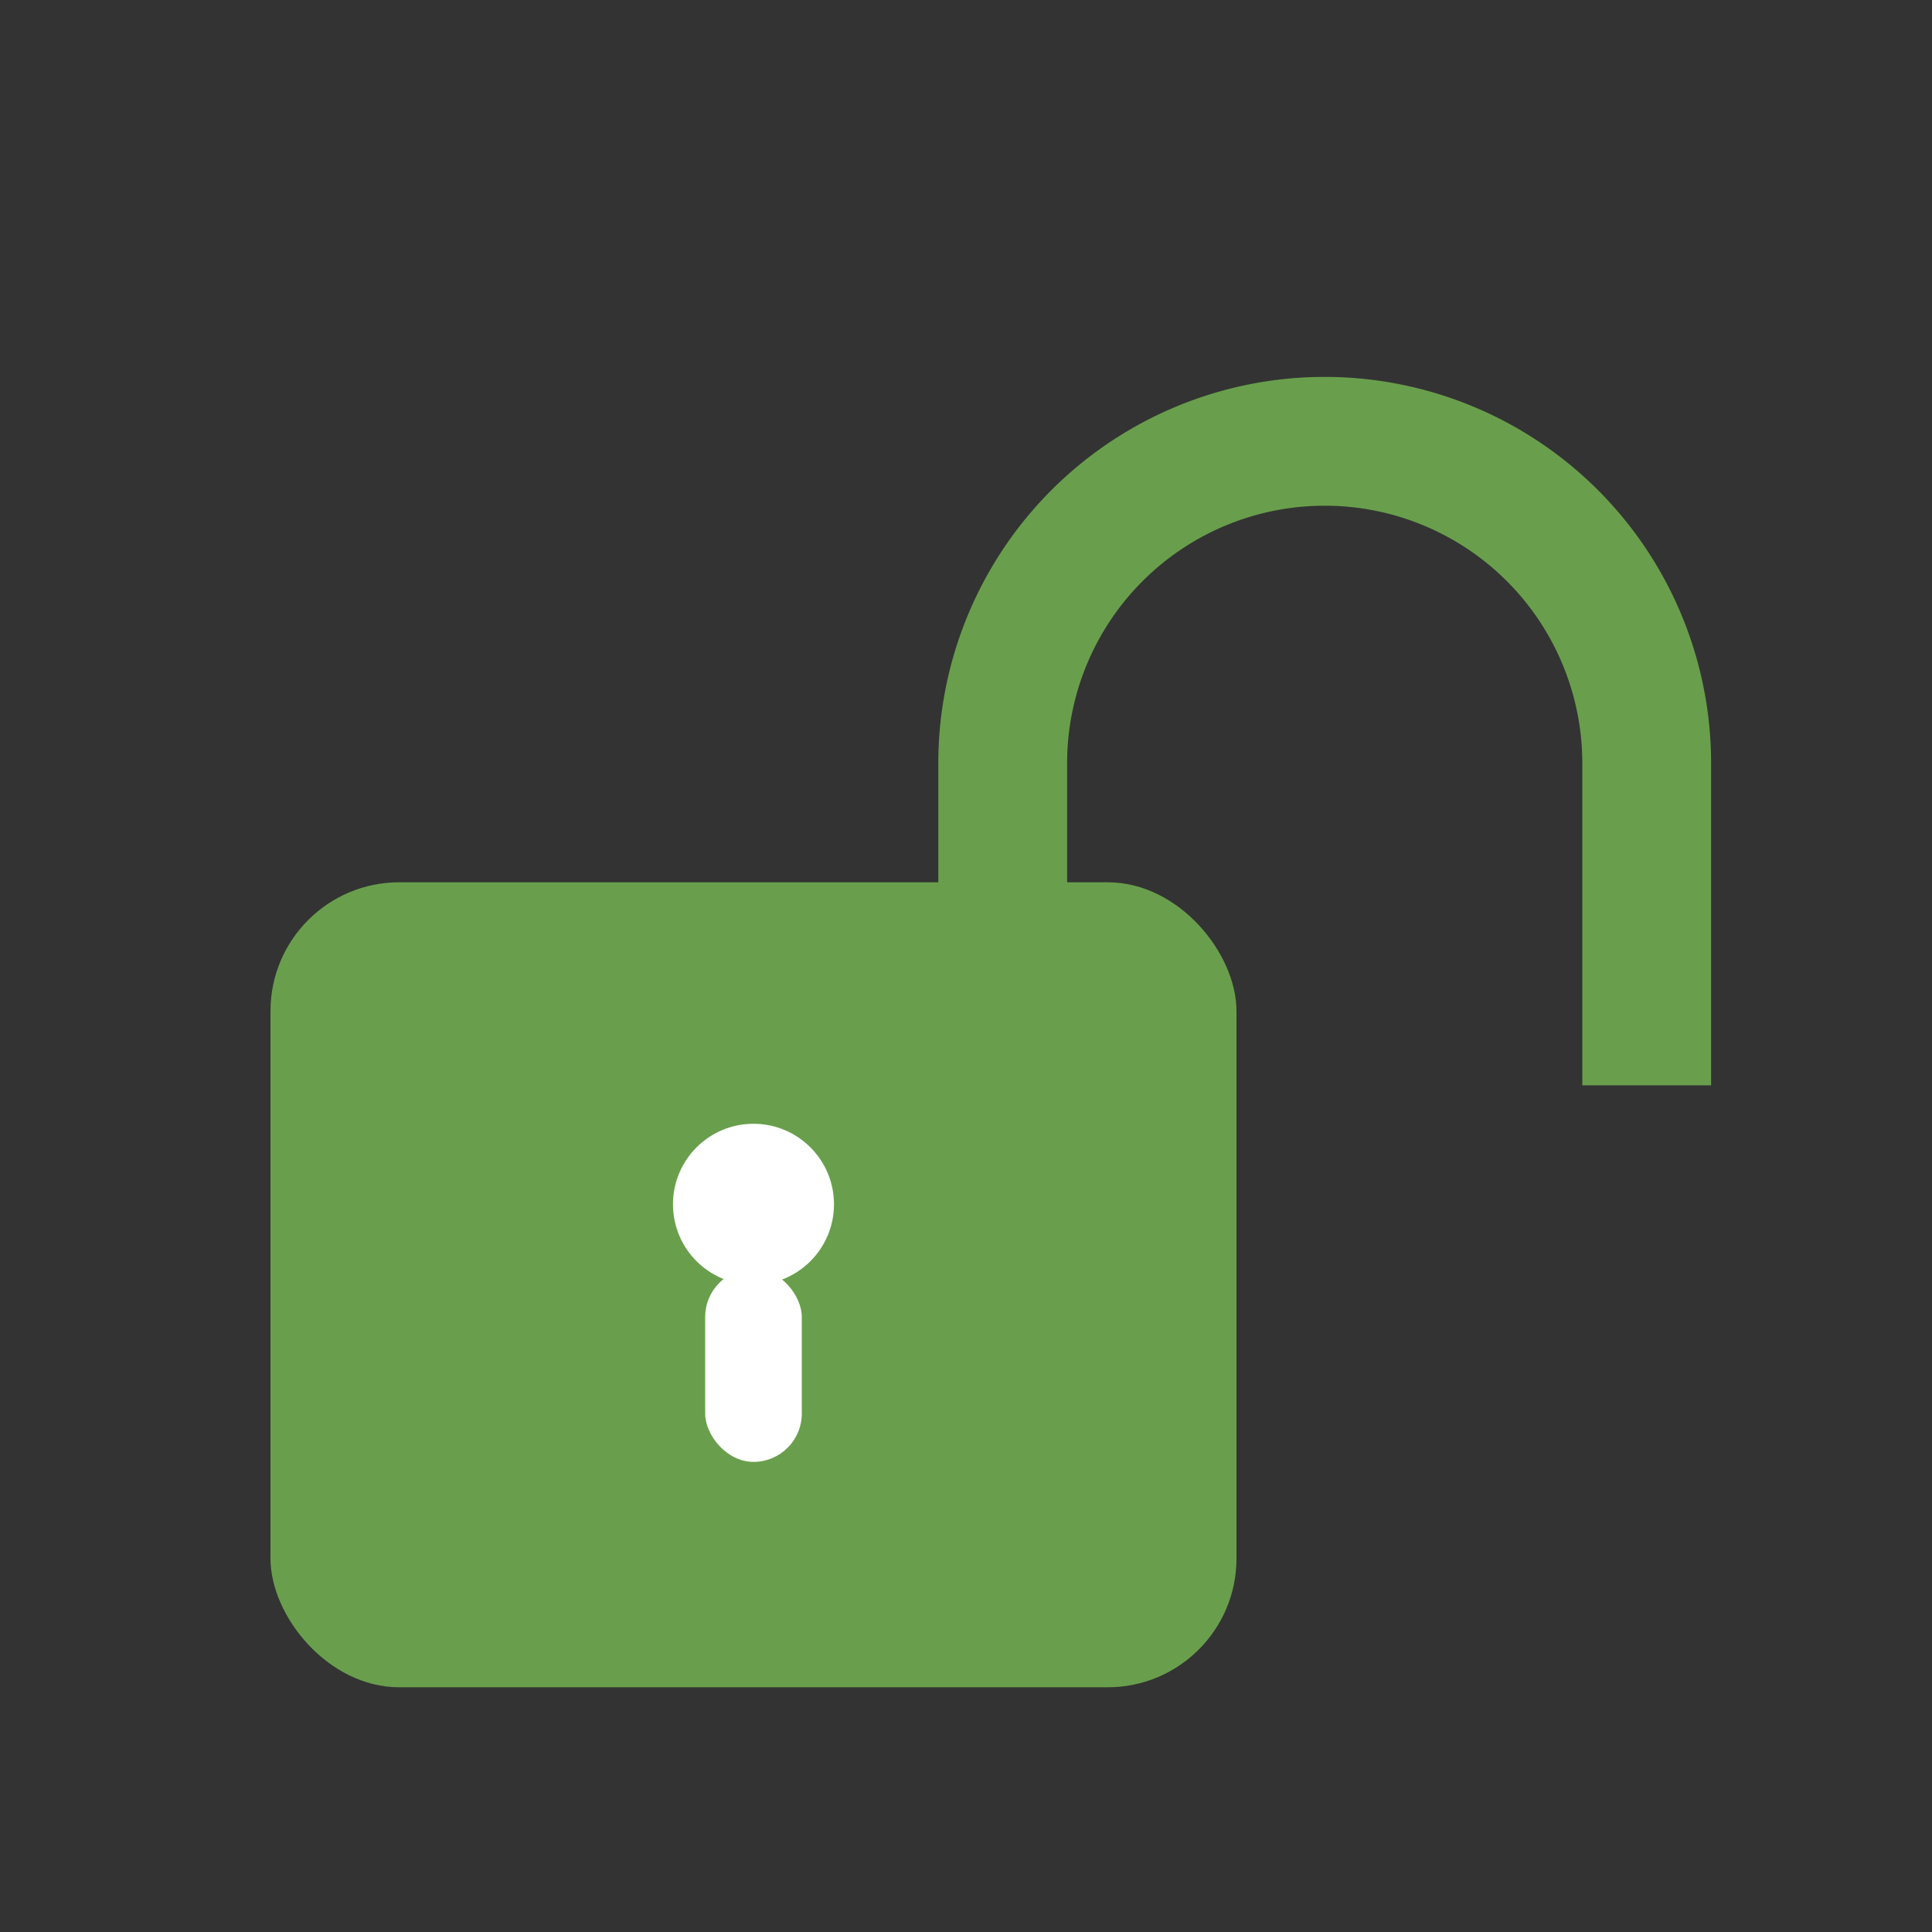
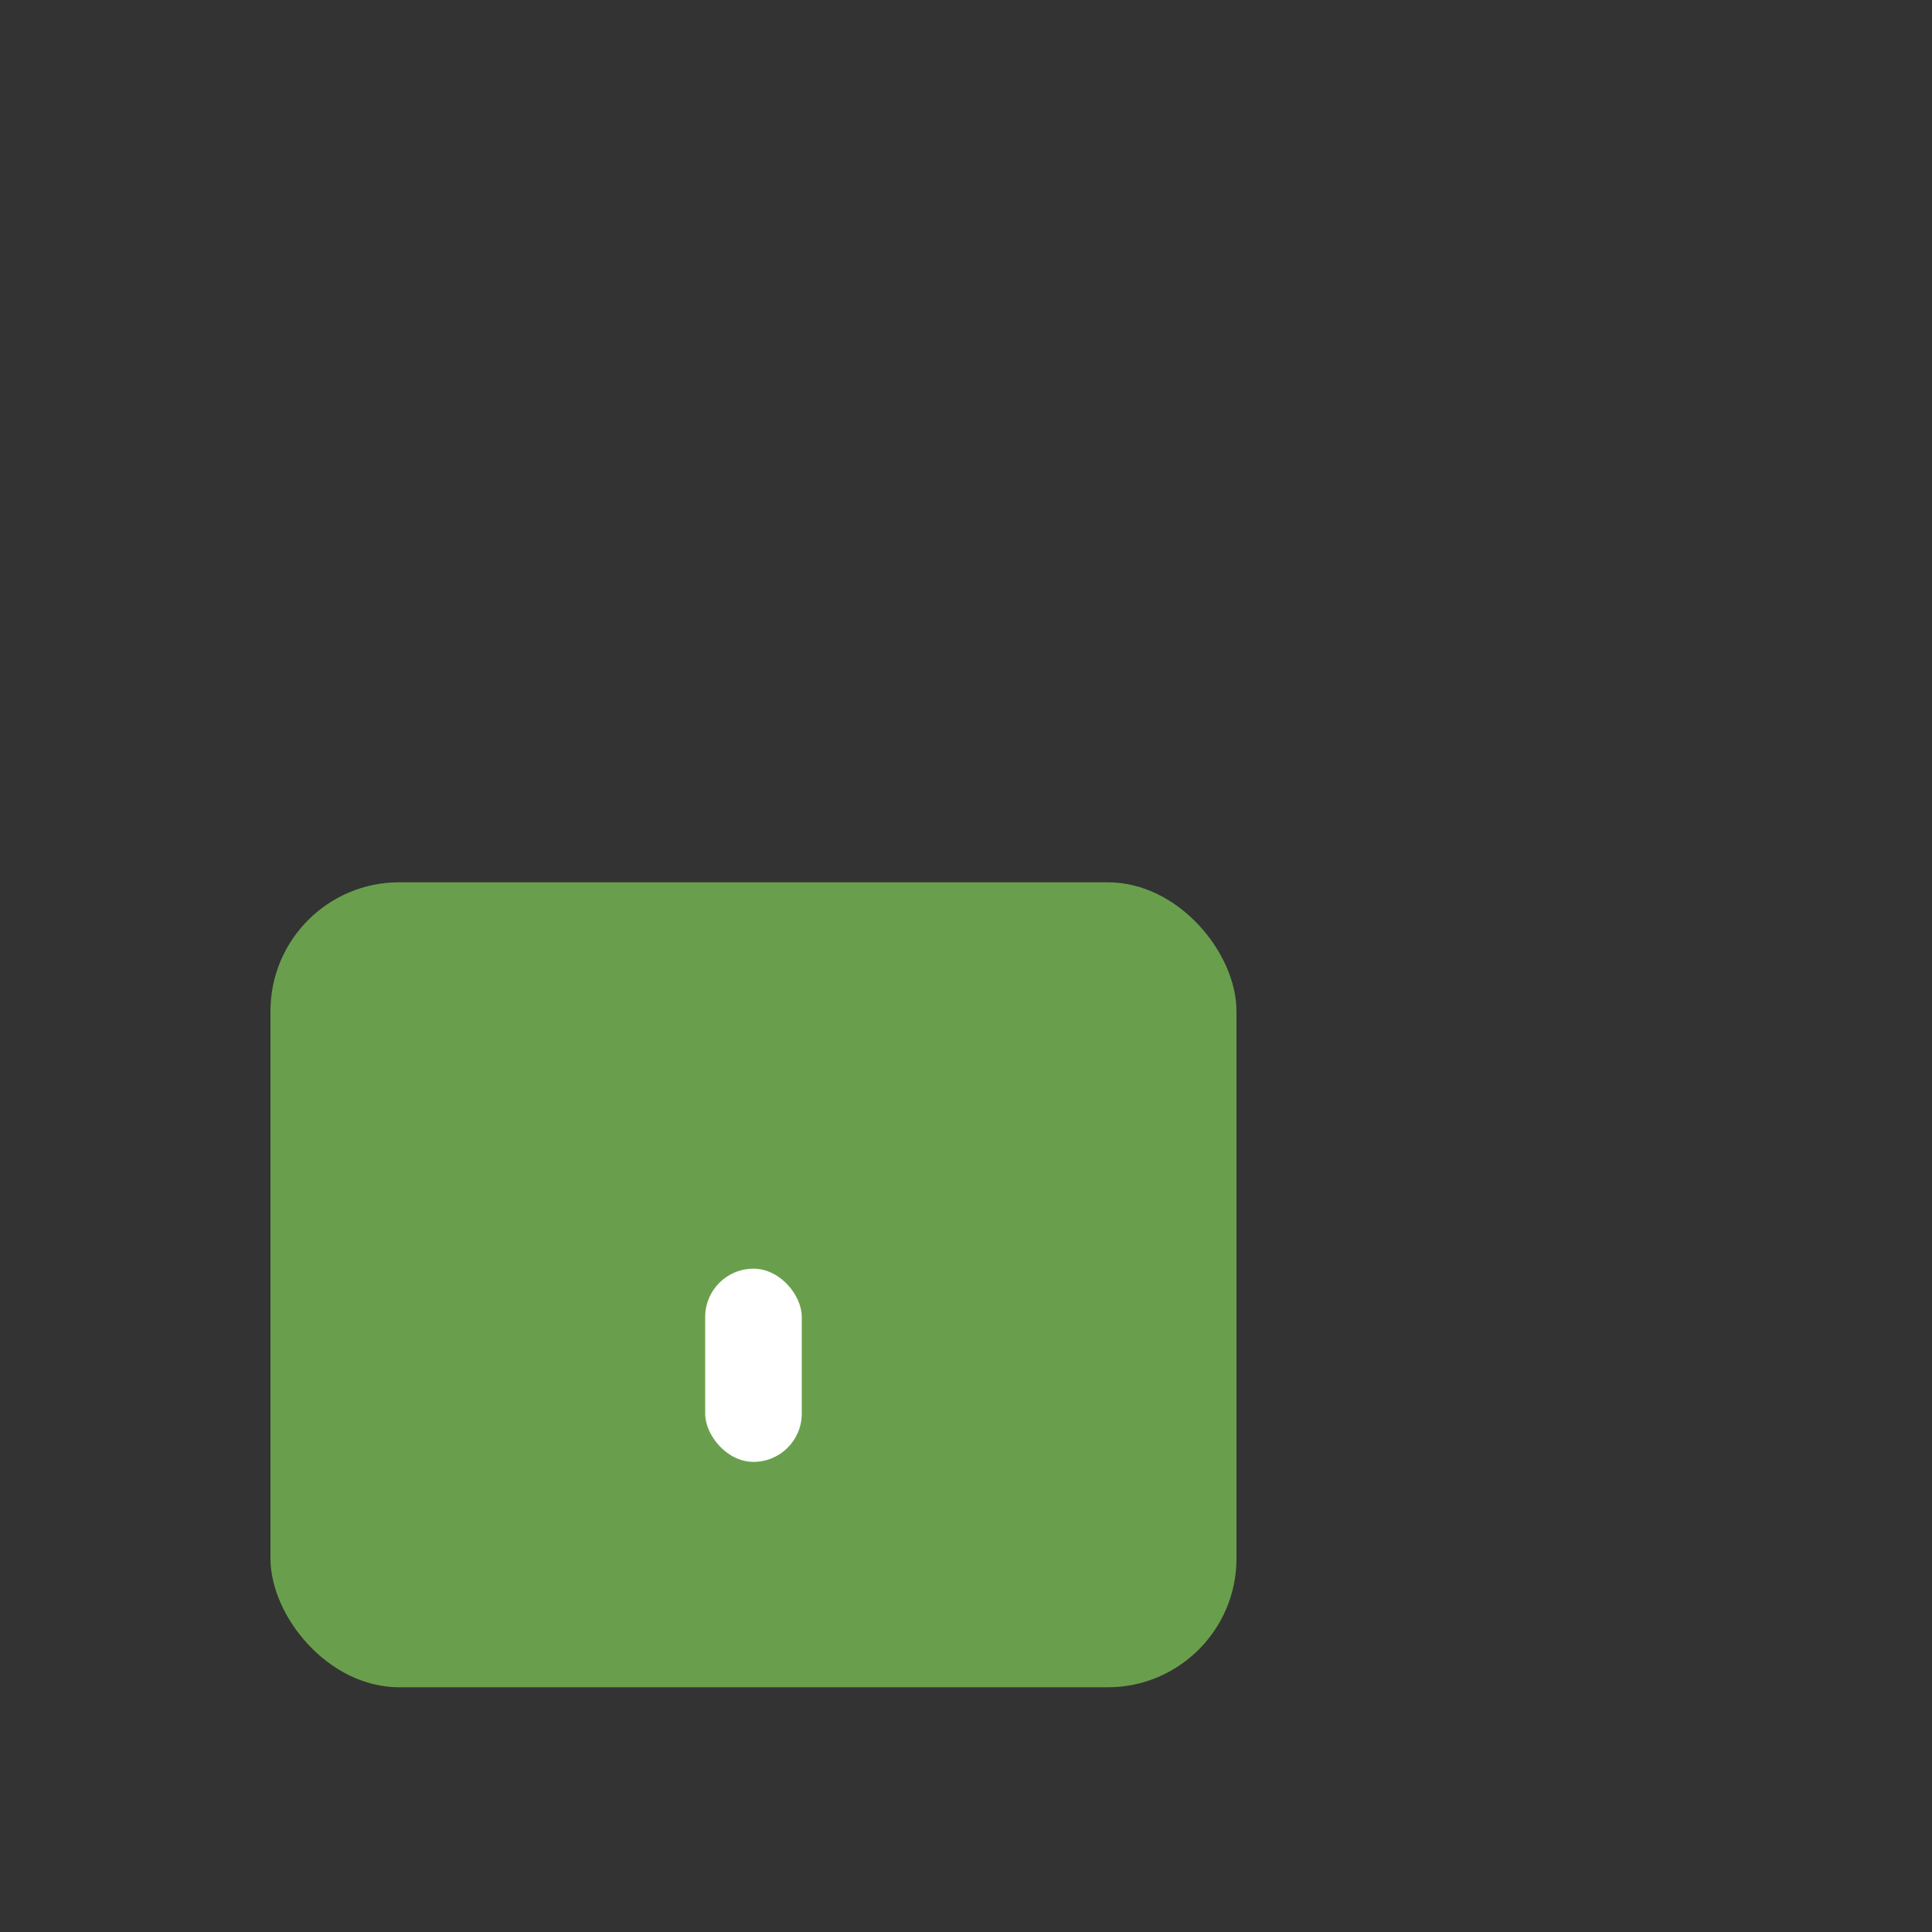
<svg xmlns="http://www.w3.org/2000/svg" xmlns:ns1="http://sodipodi.sourceforge.net/DTD/sodipodi-0.dtd" xmlns:ns2="http://www.inkscape.org/namespaces/inkscape" width="200" height="200" viewBox="0 0 60 60" preserveAspectRatio="none" version="1.1" id="centered-padlock" ns1:docname="unlocked.svg" ns2:version="1.0.2-2 (e86c870879, 2021-01-15)">
  <rect x="0" y="0" width="60" height="60" fill="#333333" stroke="none" />
  <ns1:namedview pagecolor="#ffffff" bordercolor="#666666" borderopacity="1" objecttolerance="10" gridtolerance="10" guidetolerance="10" ns2:pageopacity="0" ns2:pageshadow="2" ns2:window-width="2834" ns2:window-height="1754" id="namedview15" showgrid="false" ns2:zoom="5.04" ns2:cx="100" ns2:cy="100" ns2:window-x="4105" ns2:window-y="137" ns2:window-maximized="0" ns2:current-layer="centered-padlock" />
  <defs id="defs4">
    <style id="style2">
      .lock-body { fill: #699f4c; }
      .lock-shackle { fill: none; stroke: #699f4c; stroke-width: 4; }
      .lock-detail { fill: white; }
    </style>
  </defs>
  <rect x="8.4" y="27.4" width="30" height="25" rx="4" class="lock-body" id="rect6" />
-   <path d="m 31.14,33.705 v -10 a 10,10 0 0 1 20,0 v 10" class="lock-shackle" id="path8" />
-   <circle cx="23.4" cy="37.4" r="2.5" class="lock-detail" id="circle10" />
  <rect x="21.9" y="39.4" width="3" height="6" rx="1.5" class="lock-detail" id="rect12" />
</svg>